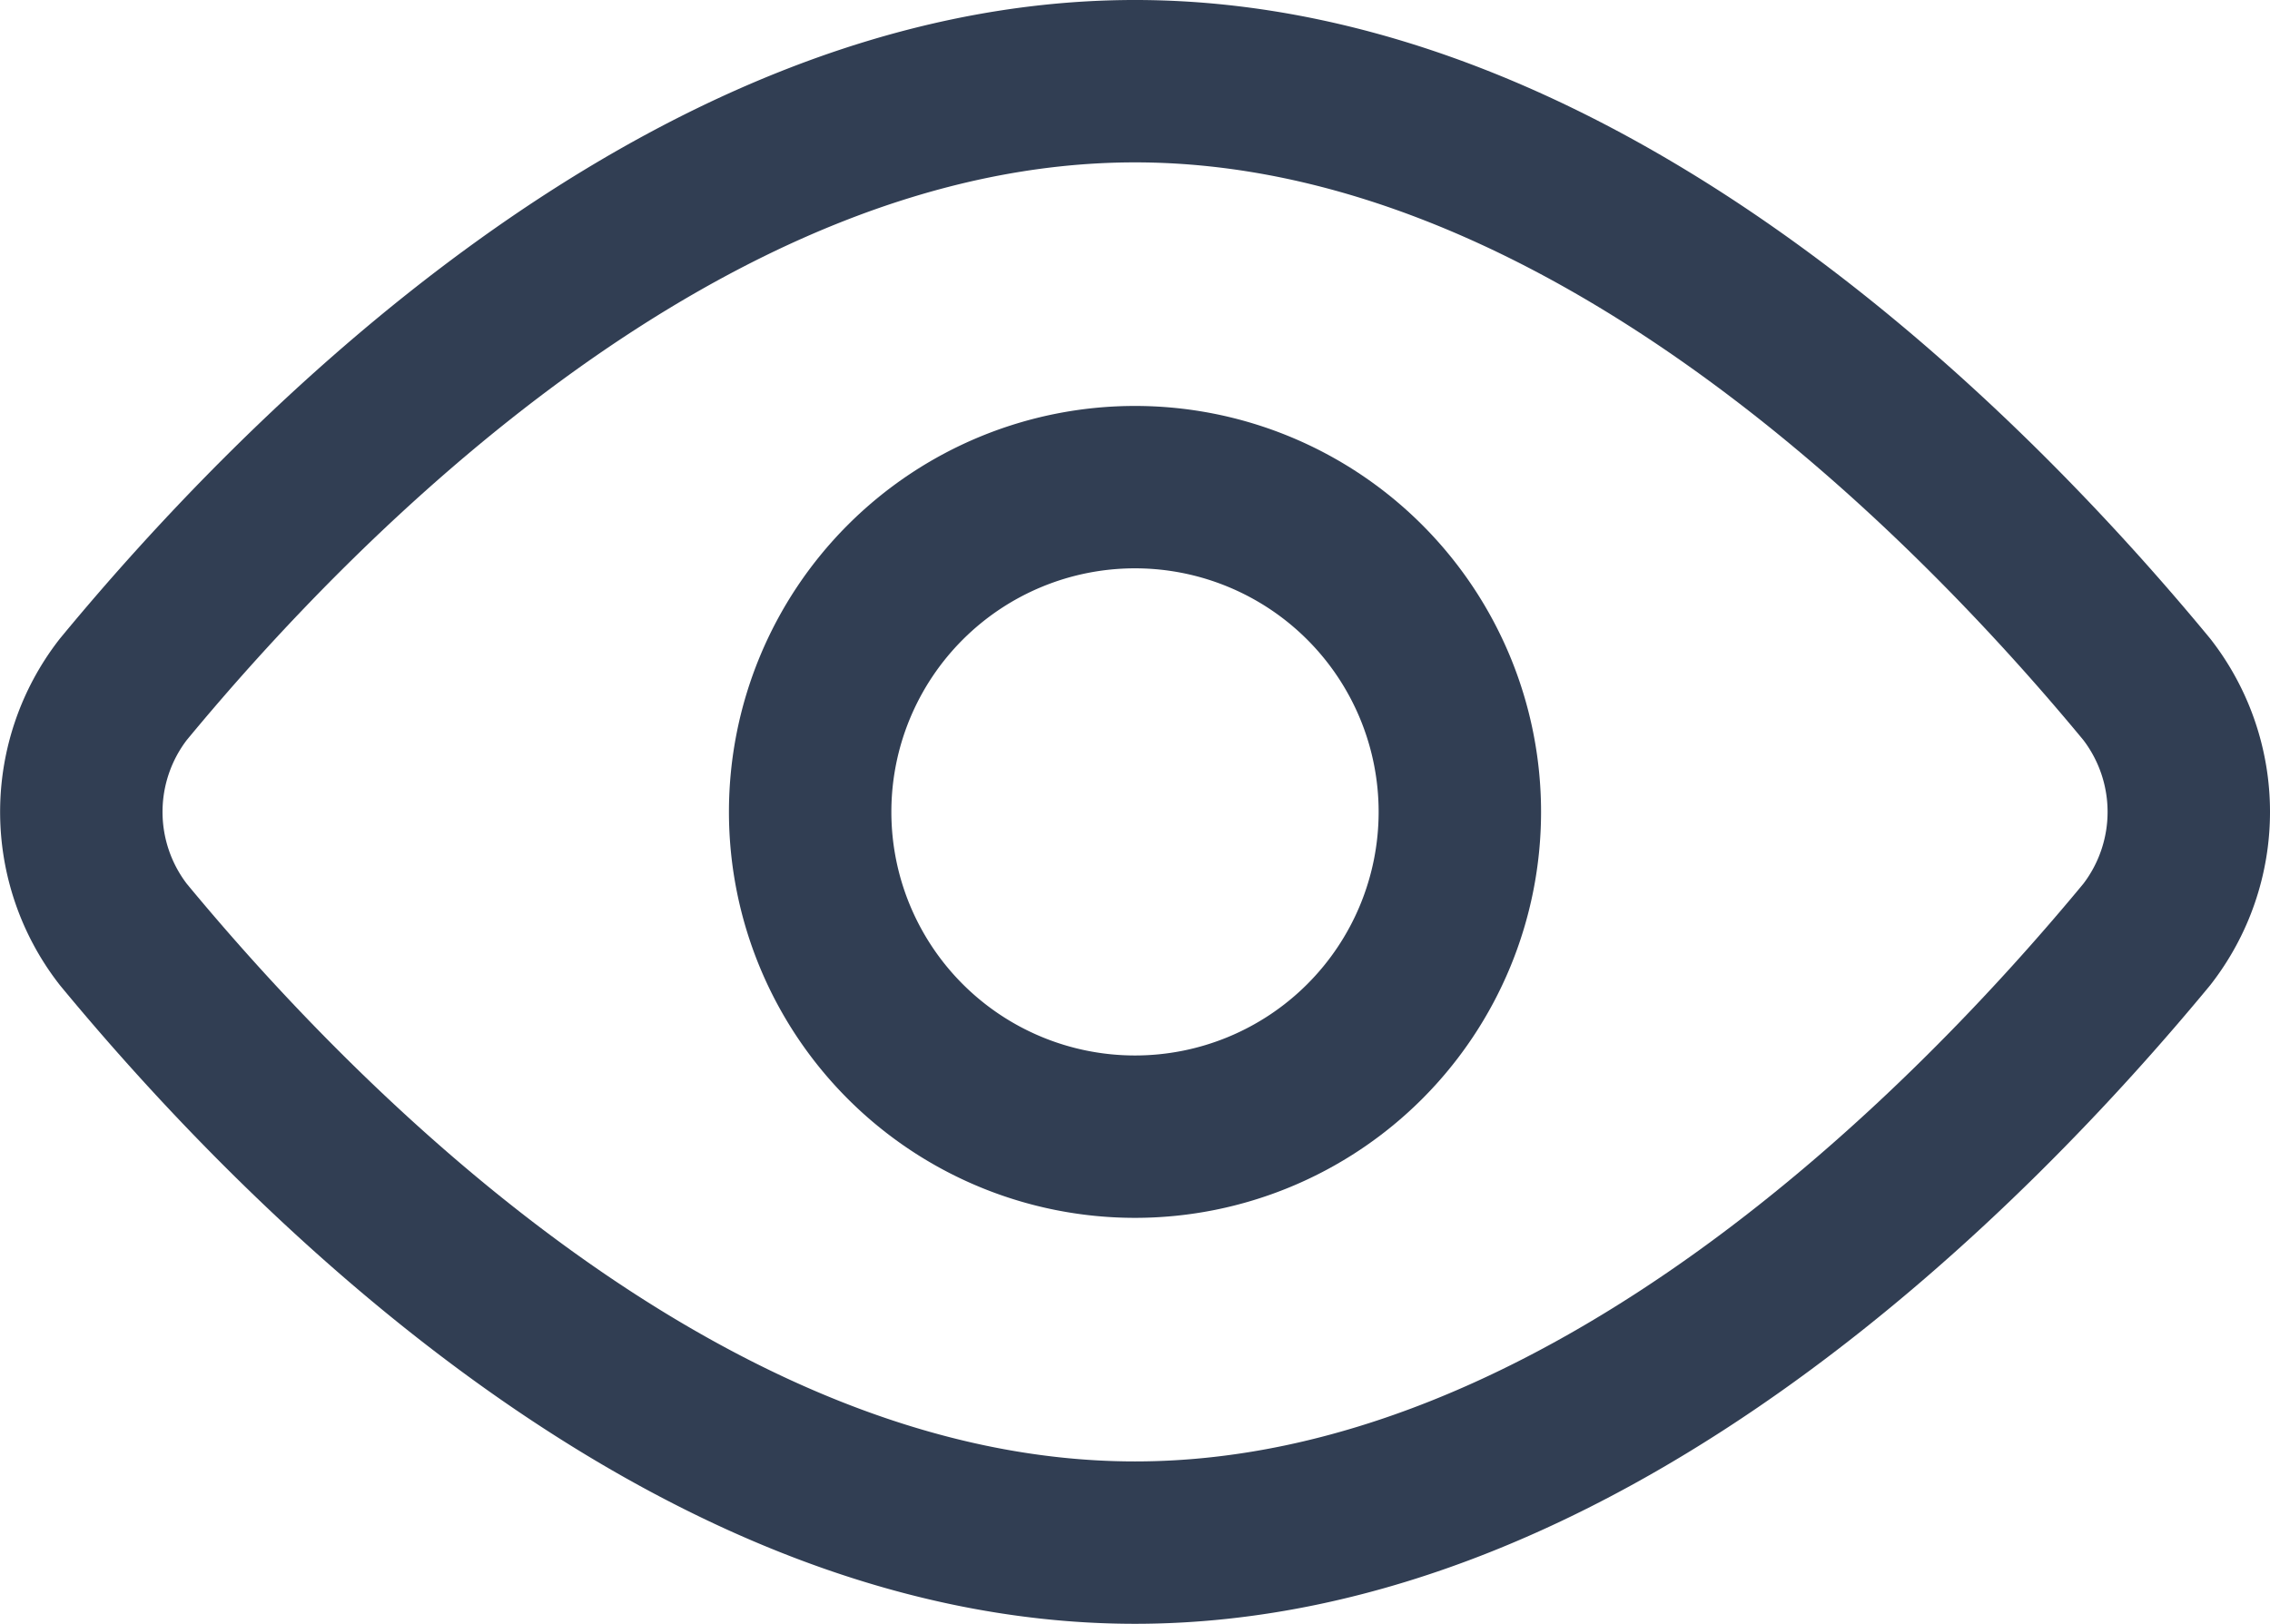
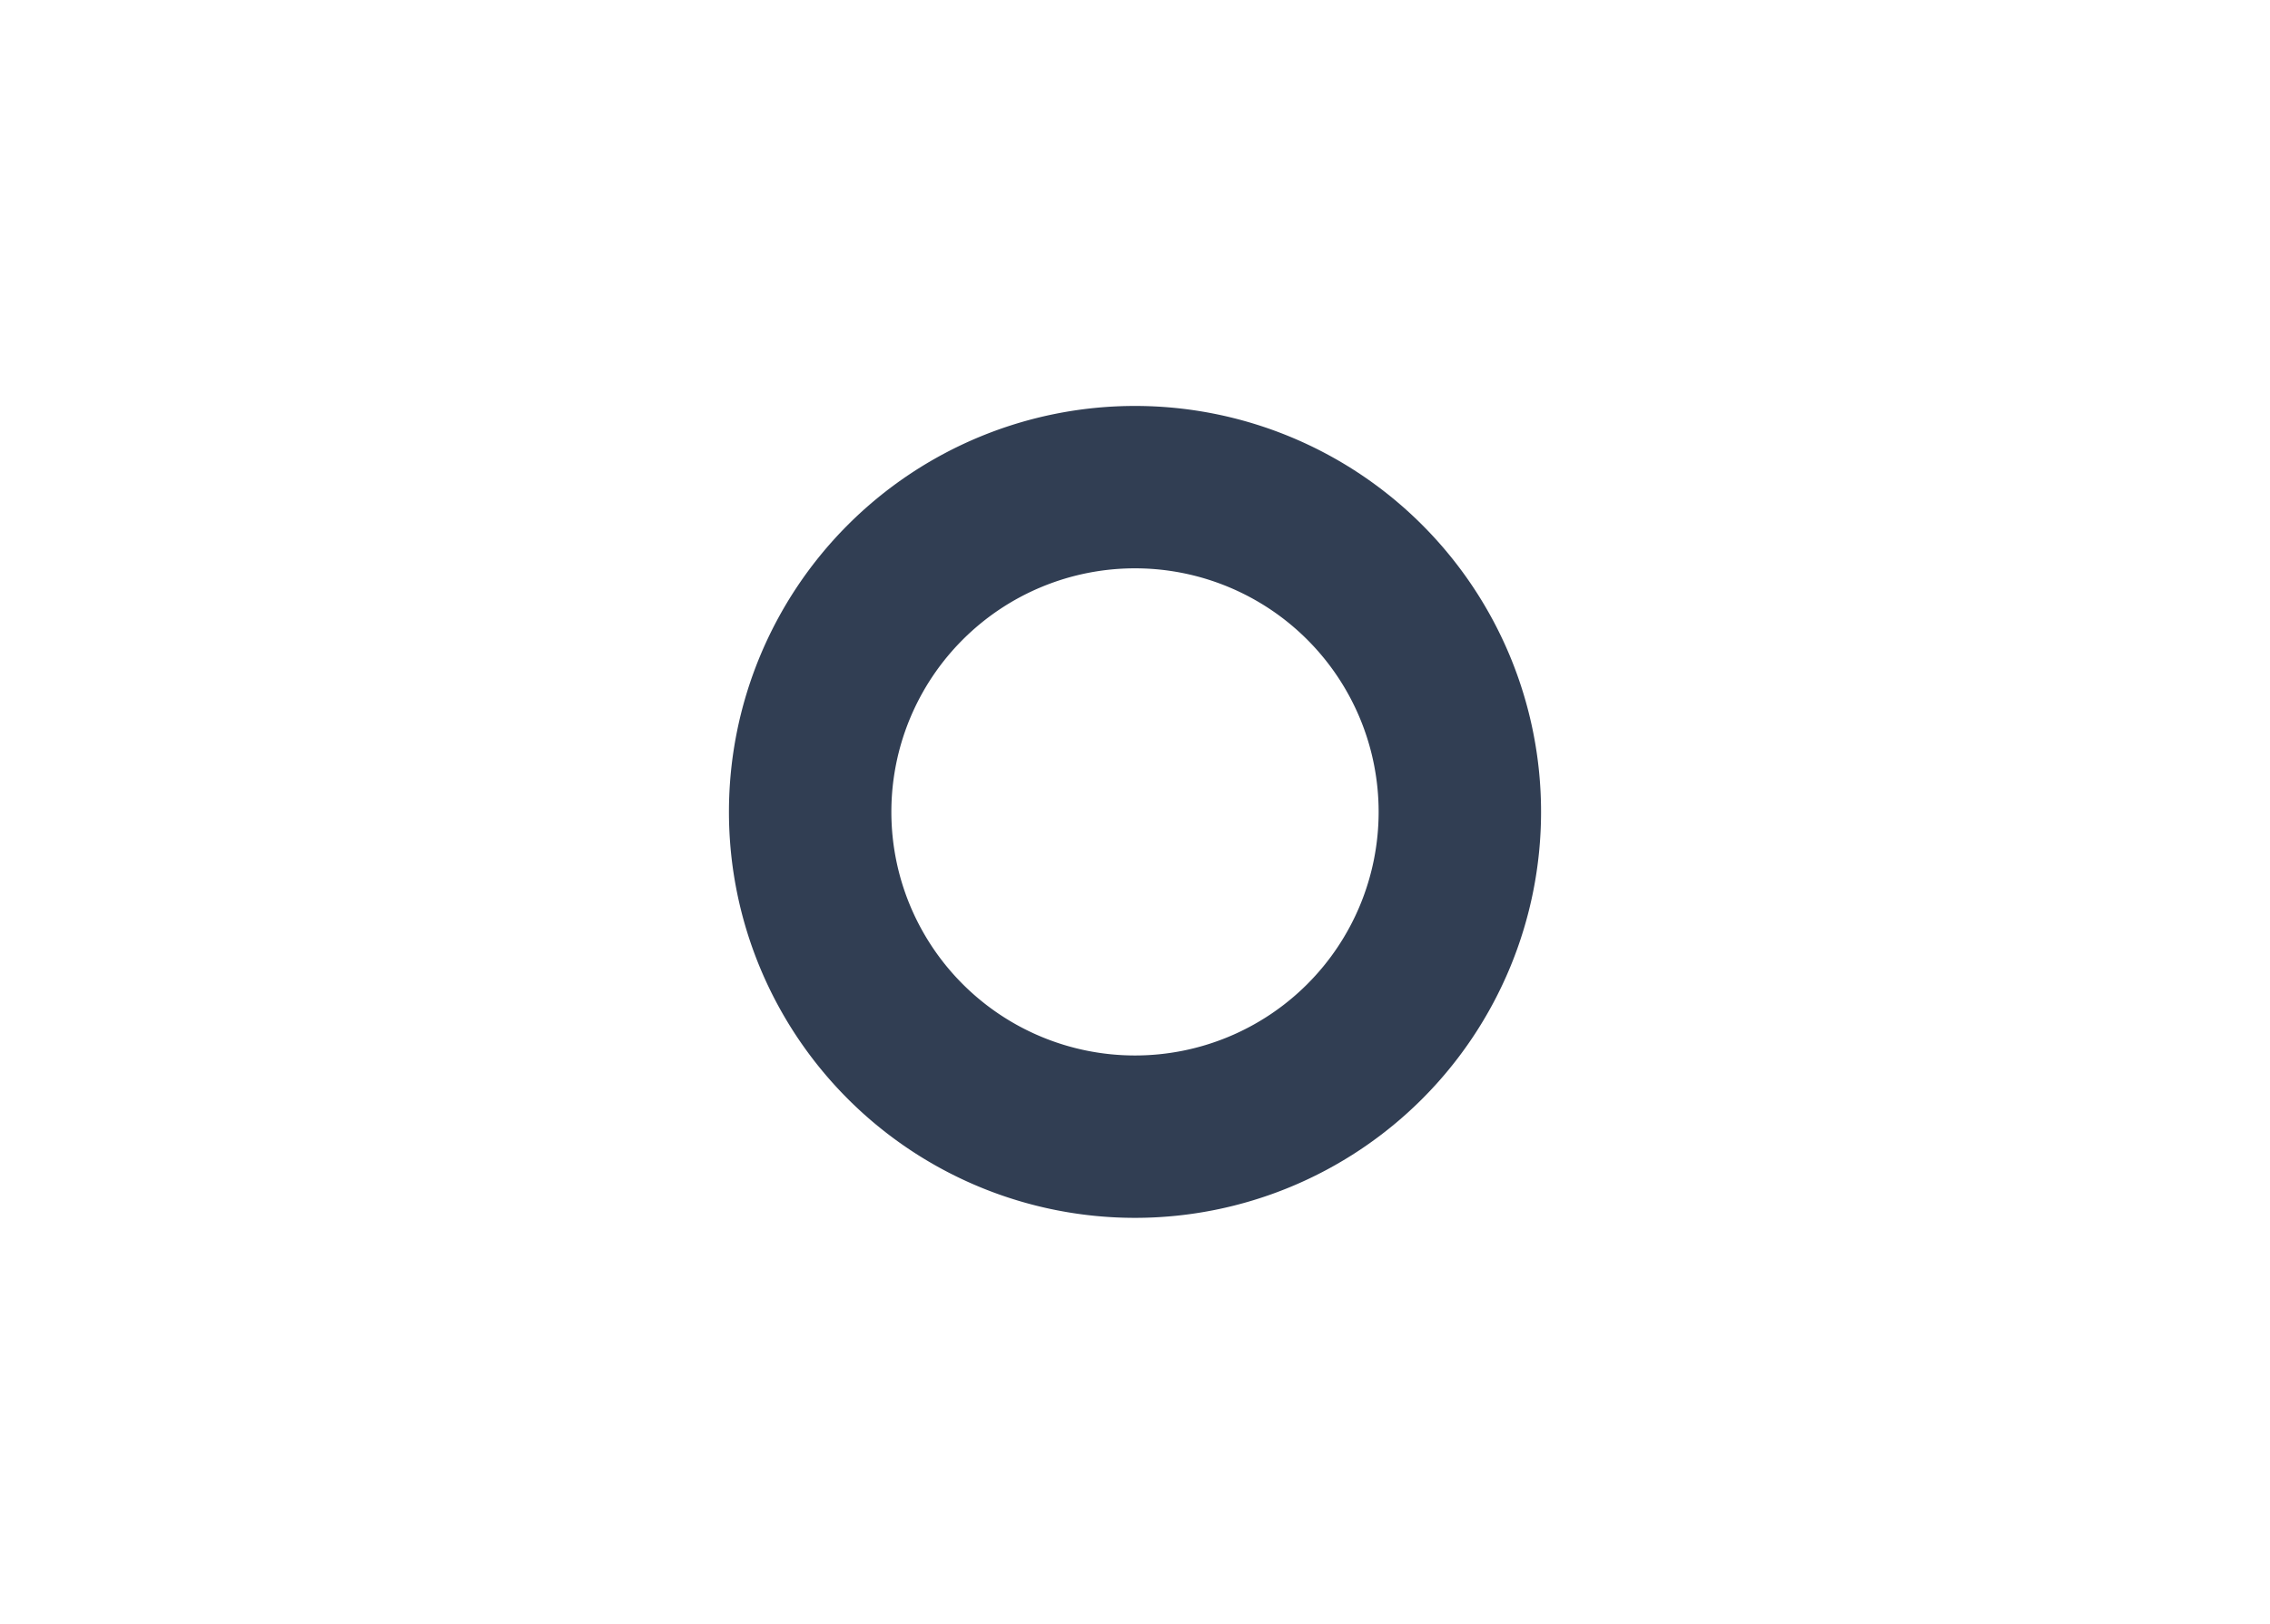
<svg xmlns="http://www.w3.org/2000/svg" width="20.964" height="15" viewBox="0 0 20.964 15">
  <g id="visible--eye-eyeball-open-view" transform="translate(0.238 -1.75)">
-     <path id="Vector" d="M19.589,8.119a1.846,1.846,0,0,1,0,2.262C18.014,12.287,14.429,16,10.244,16S2.474,12.287.9,10.381a1.846,1.846,0,0,1,0-2.262C2.474,6.212,6.059,2.5,10.244,2.5s7.77,3.712,9.345,5.619Z" transform="translate(0)" fill="none" stroke="#313e53" stroke-linecap="round" stroke-linejoin="round" stroke-width="1.5" />
    <path id="Vector_2" d="M8,11A3,3,0,1,0,5,8,3,3,0,0,0,8,11Z" transform="translate(2.244 1.25)" fill="none" stroke="#313e53" stroke-linecap="round" stroke-linejoin="round" stroke-width="1.5" />
  </g>
</svg>